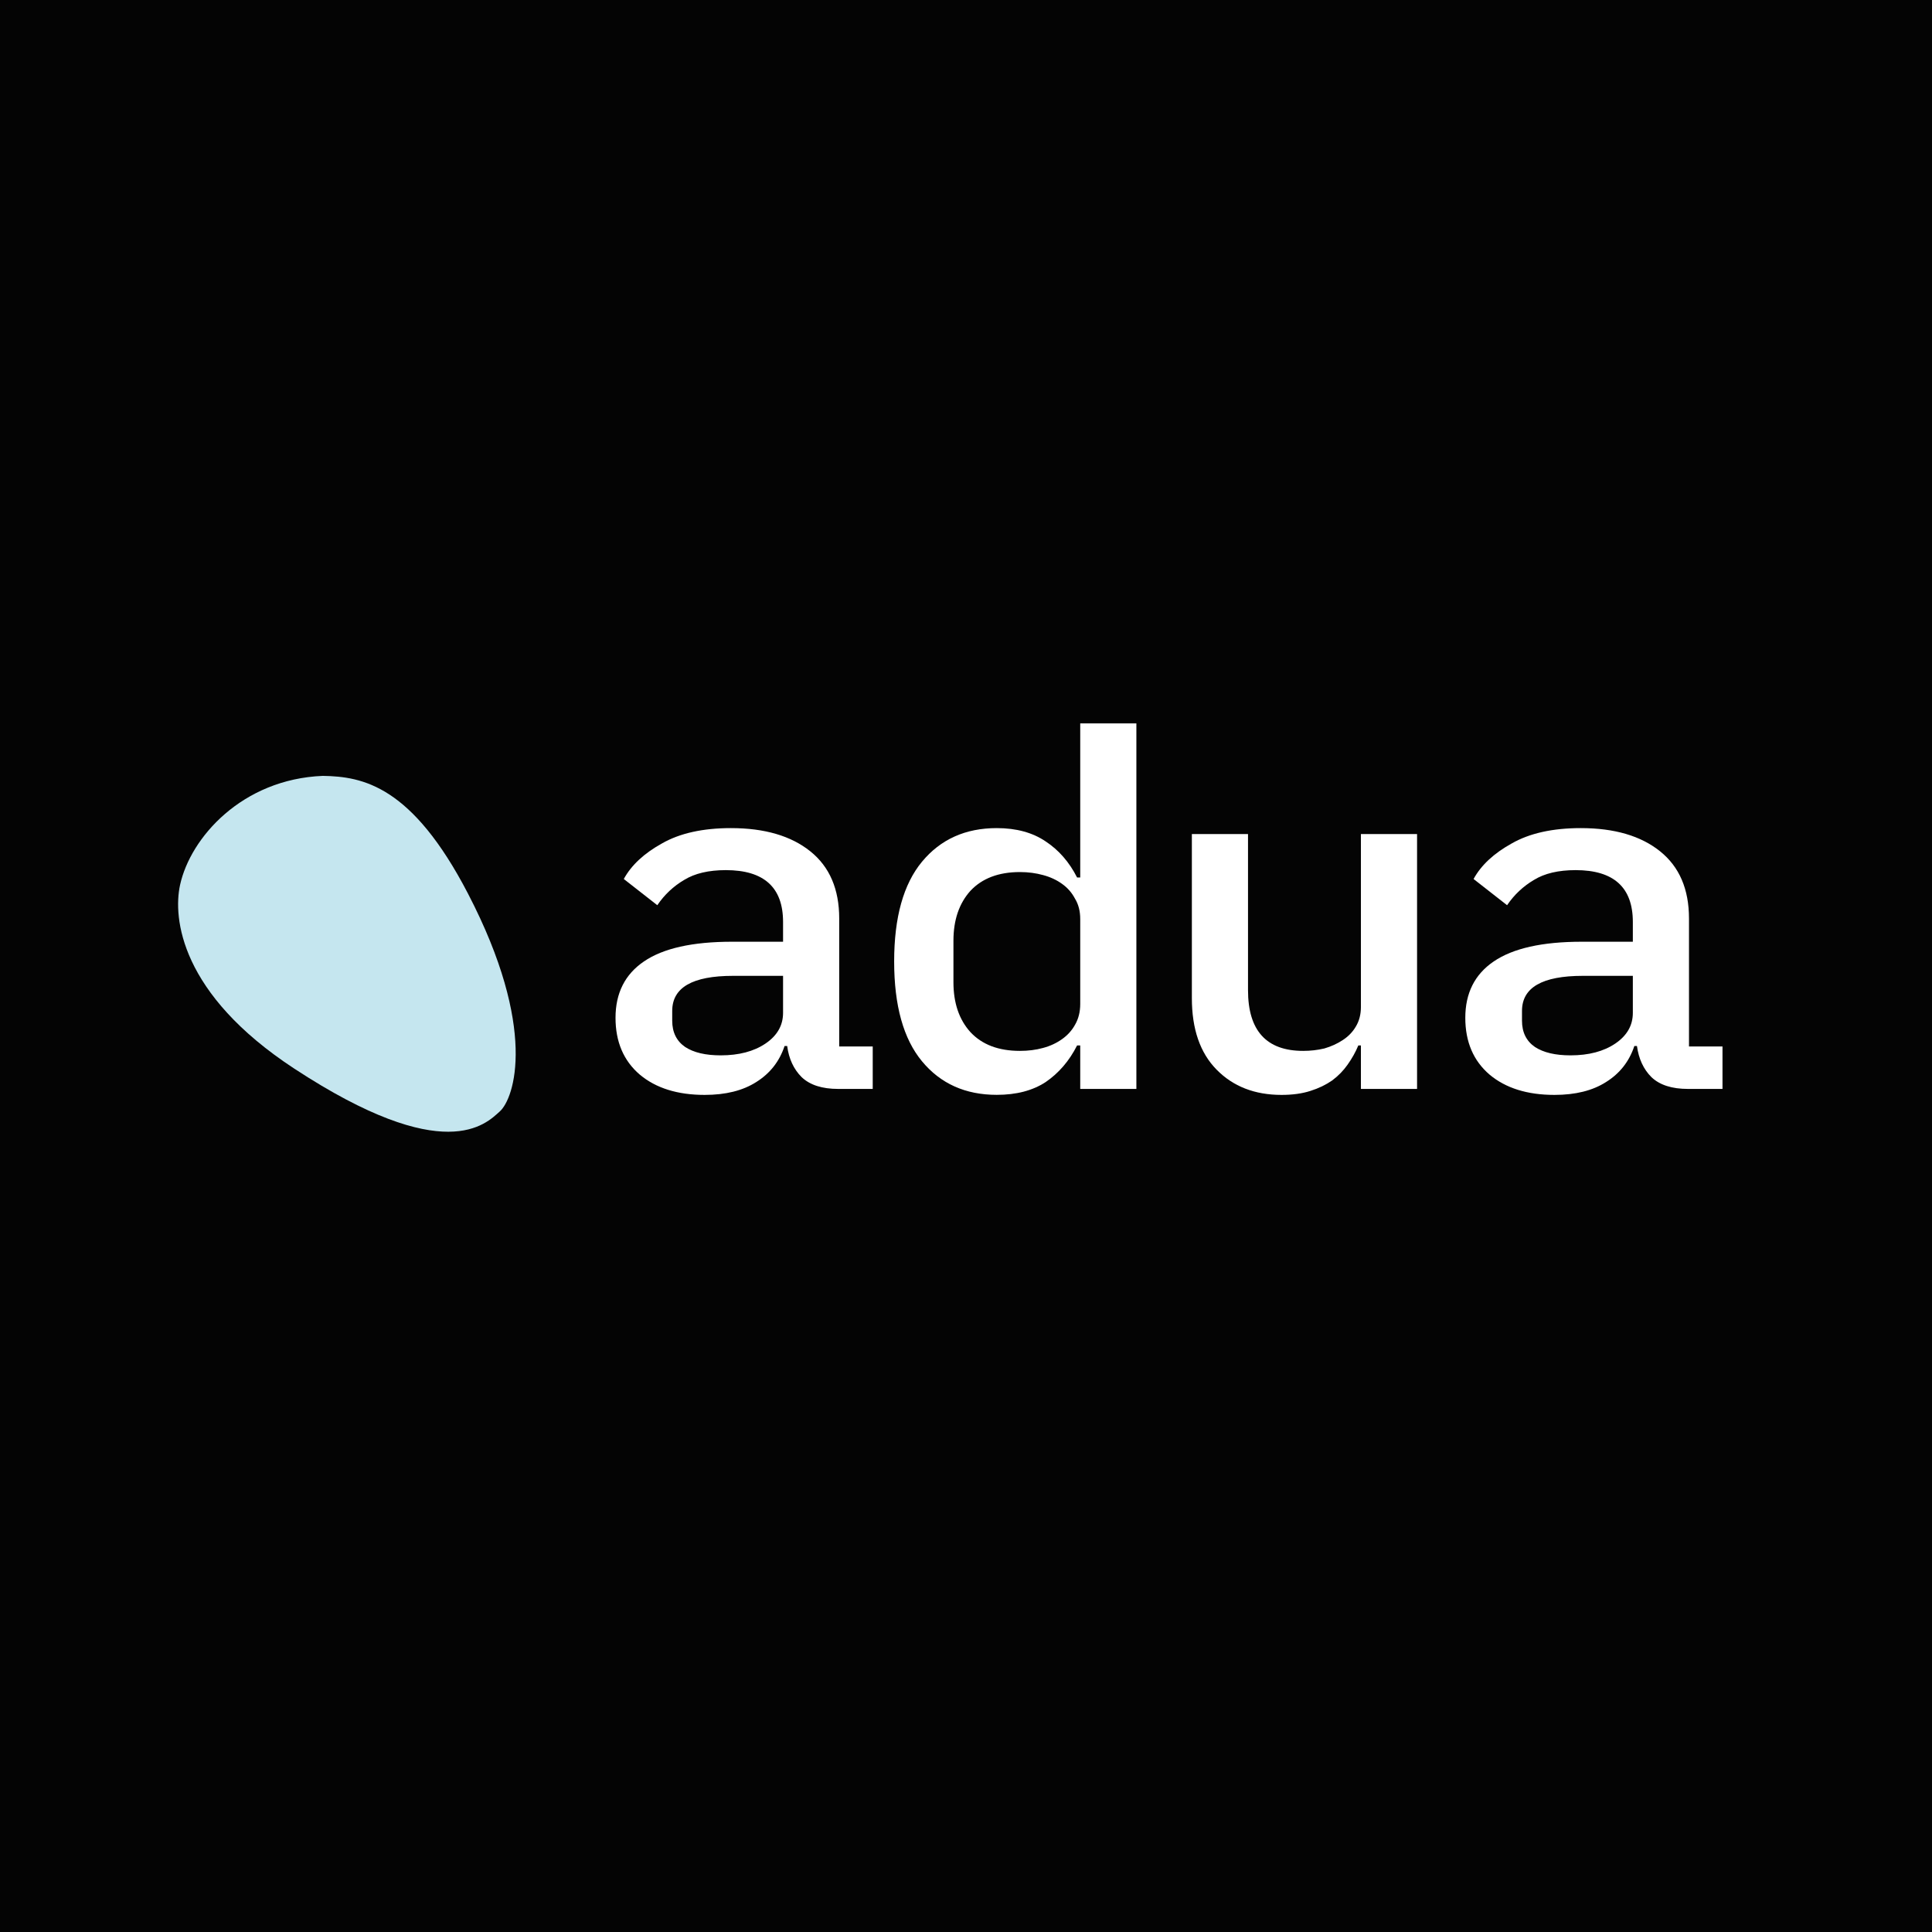
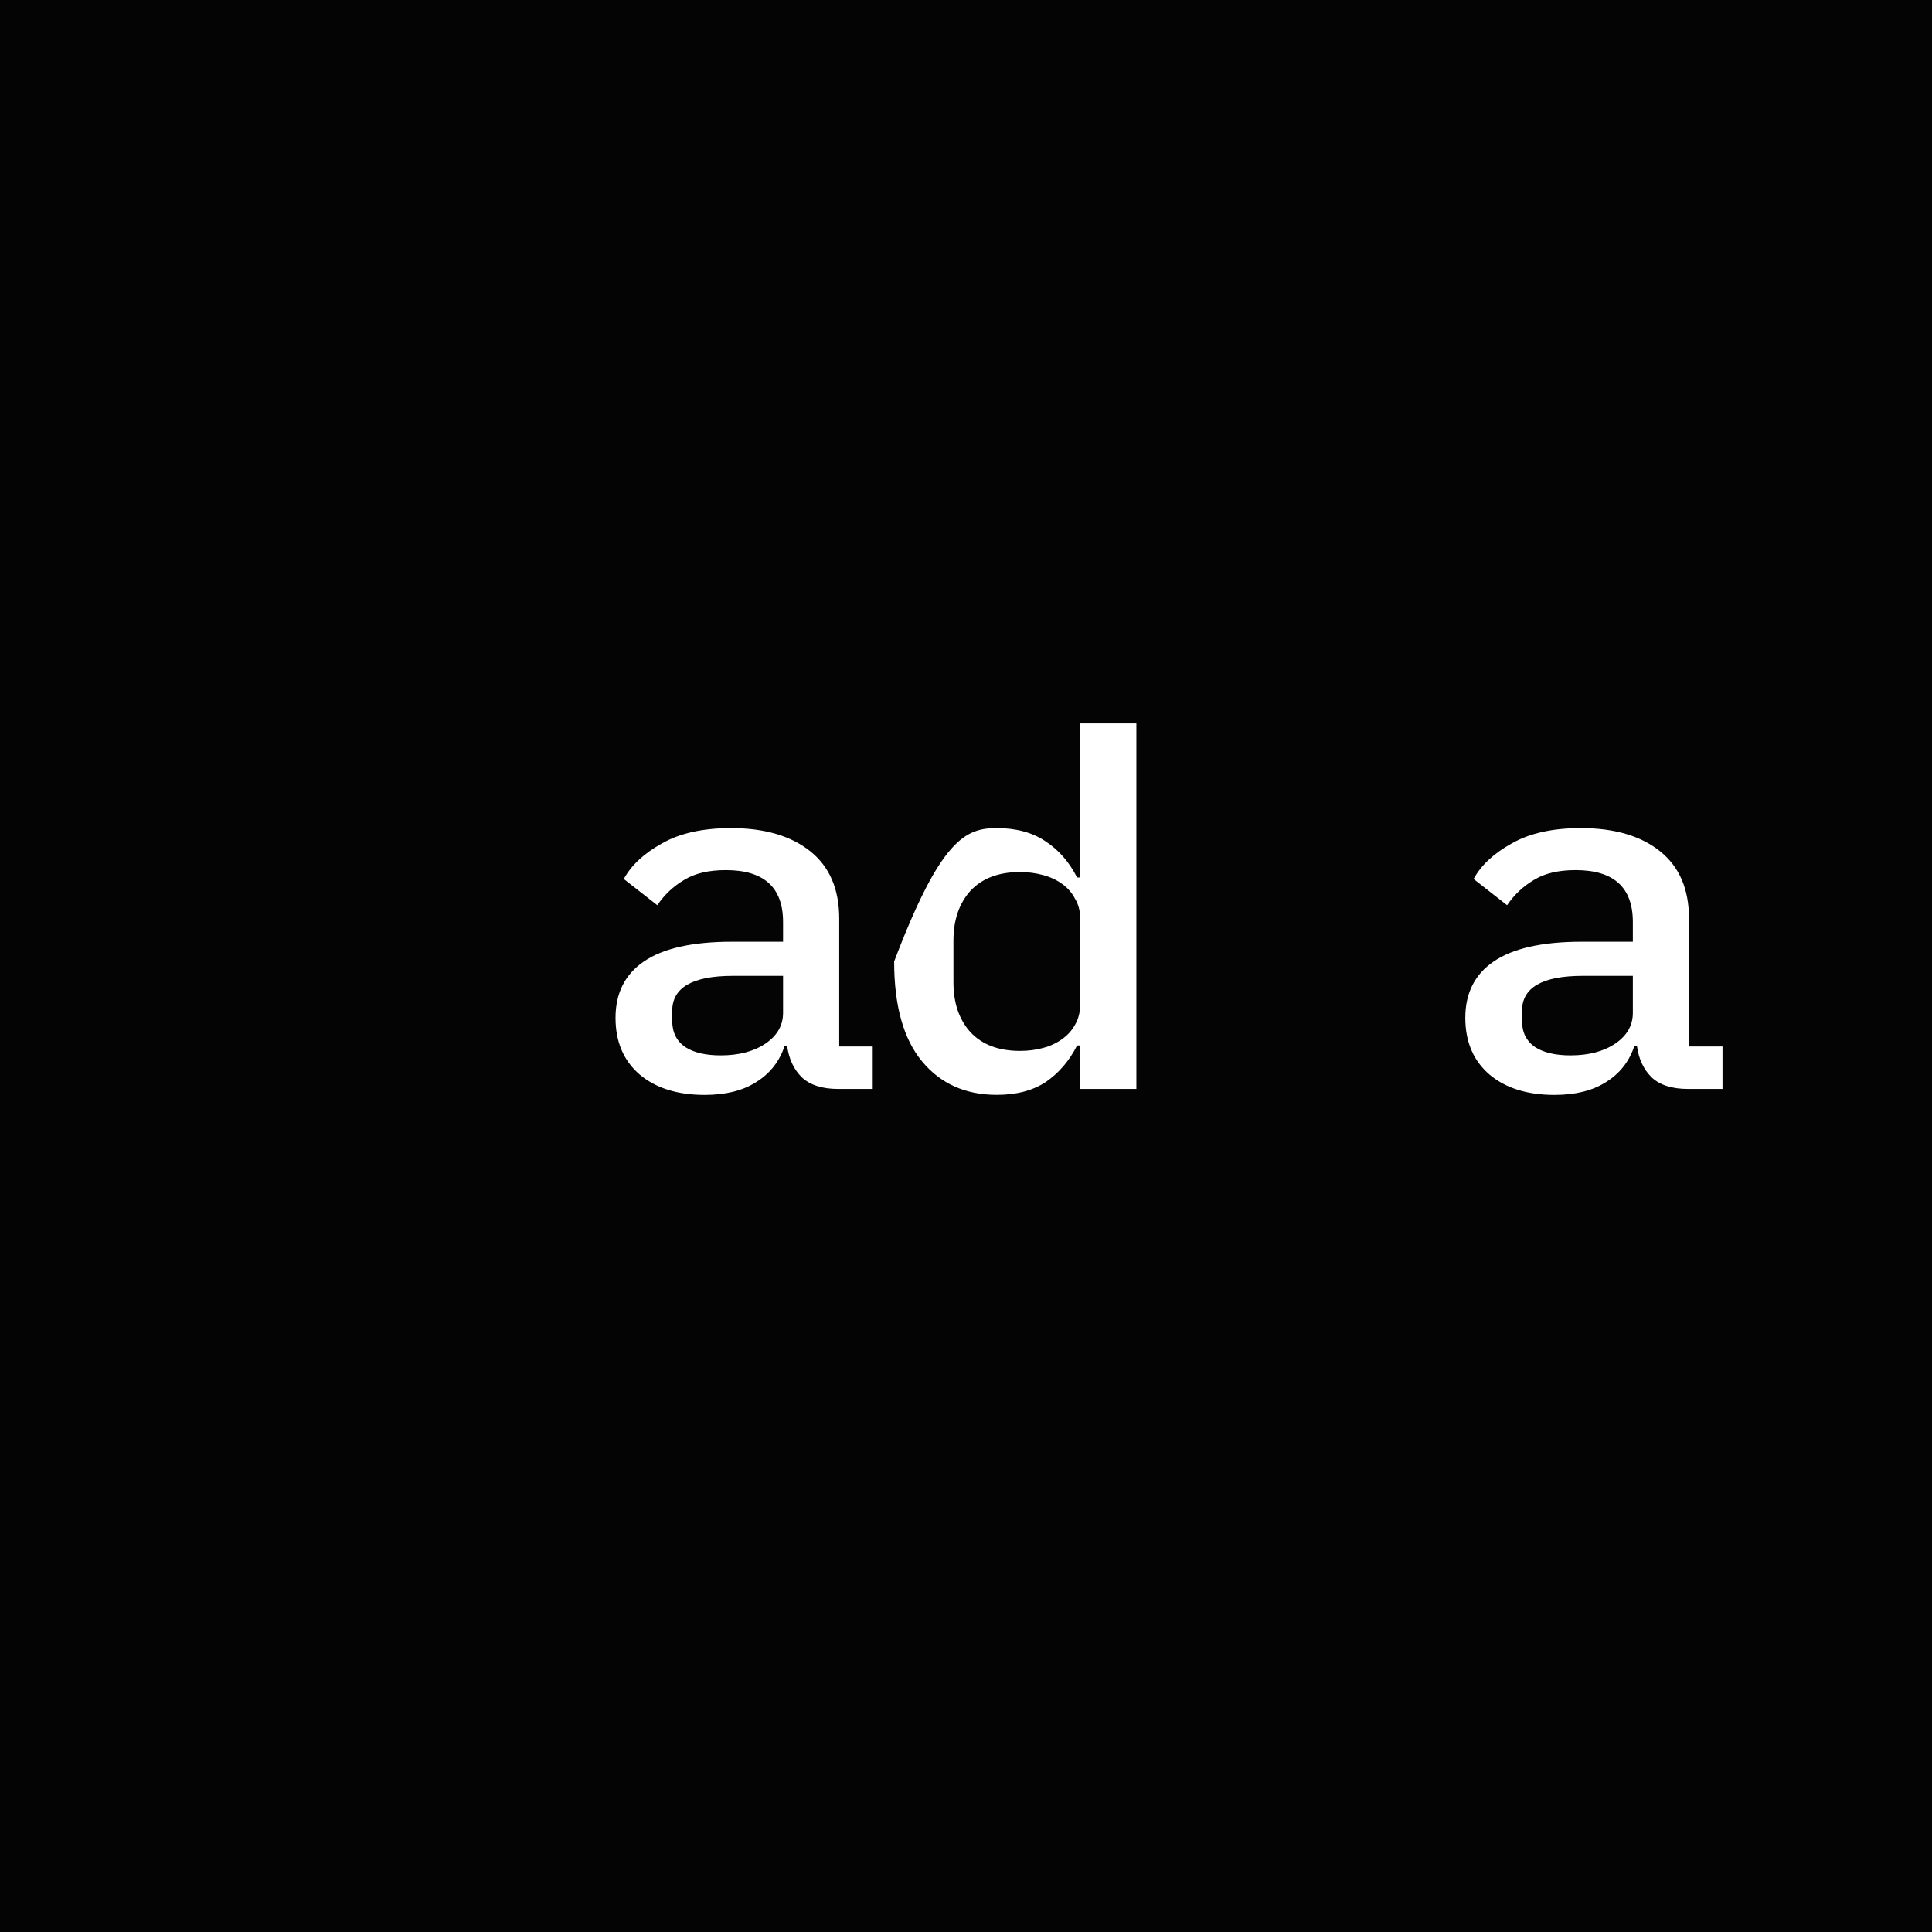
<svg xmlns="http://www.w3.org/2000/svg" width="32" height="32" viewBox="0 0 32 32" fill="none">
  <rect width="32" height="32" fill="#040404" />
-   <path d="M5.346 12.851C4.012 12.905 3.154 13.87 2.982 14.659C2.864 15.204 2.984 16.462 4.876 17.701C7.371 19.336 8.049 18.614 8.277 18.41C8.521 18.193 8.91 17.032 7.752 14.802C6.825 13.017 6.014 12.861 5.346 12.851Z" fill="#C5E6EF" />
  <path d="M13.883 18.036C13.616 18.036 13.414 17.971 13.277 17.84C13.146 17.709 13.066 17.537 13.038 17.325H12.995C12.91 17.581 12.753 17.78 12.526 17.922C12.304 18.064 12.019 18.135 11.672 18.135C11.223 18.135 10.864 18.023 10.597 17.799C10.329 17.57 10.195 17.256 10.195 16.858C10.195 16.449 10.352 16.138 10.665 15.925C10.983 15.707 11.47 15.598 12.125 15.598H12.97V15.271C12.97 14.698 12.654 14.412 12.022 14.412C11.738 14.412 11.507 14.466 11.331 14.575C11.154 14.679 11.006 14.818 10.887 14.993L10.332 14.559C10.457 14.33 10.668 14.134 10.964 13.97C11.259 13.801 11.641 13.716 12.107 13.716C12.665 13.716 13.103 13.845 13.422 14.101C13.741 14.357 13.9 14.728 13.9 15.214V17.333H14.455V18.036H13.883ZM11.937 17.48C12.238 17.48 12.486 17.415 12.68 17.284C12.873 17.153 12.97 16.984 12.97 16.776V16.163H12.142C11.47 16.163 11.134 16.356 11.134 16.744V16.907C11.134 17.098 11.206 17.243 11.348 17.341C11.49 17.434 11.686 17.48 11.937 17.48Z" fill="white" />
-   <path d="M17.892 17.316H17.84C17.71 17.573 17.536 17.774 17.32 17.922C17.104 18.064 16.833 18.134 16.509 18.134C15.991 18.134 15.578 17.949 15.271 17.578C14.964 17.207 14.81 16.656 14.81 15.925C14.81 15.194 14.964 14.644 15.271 14.273C15.578 13.902 15.991 13.716 16.509 13.716C16.833 13.716 17.104 13.79 17.32 13.937C17.536 14.079 17.71 14.278 17.84 14.534H17.892V11.982H18.822V18.036H17.892V17.316ZM16.893 17.406C17.03 17.406 17.158 17.39 17.277 17.357C17.397 17.325 17.502 17.275 17.593 17.21C17.684 17.145 17.755 17.066 17.806 16.973C17.863 16.875 17.892 16.76 17.892 16.629V15.222C17.892 15.091 17.863 14.979 17.806 14.886C17.755 14.788 17.684 14.706 17.593 14.641C17.502 14.575 17.397 14.526 17.277 14.494C17.158 14.461 17.03 14.444 16.893 14.444C16.54 14.444 16.267 14.548 16.073 14.755C15.886 14.963 15.792 15.238 15.792 15.582V16.269C15.792 16.613 15.886 16.888 16.073 17.095C16.267 17.303 16.54 17.406 16.893 17.406Z" fill="white" />
-   <path d="M22.541 17.316H22.498C22.453 17.425 22.393 17.532 22.319 17.636C22.25 17.734 22.165 17.821 22.063 17.897C21.96 17.968 21.841 18.026 21.704 18.069C21.568 18.113 21.408 18.135 21.226 18.135C20.782 18.135 20.424 17.995 20.151 17.717C19.877 17.439 19.741 17.044 19.741 16.531V13.815H20.671V16.4C20.671 17.071 20.976 17.406 21.585 17.406C21.704 17.406 21.821 17.393 21.935 17.366C22.049 17.333 22.151 17.286 22.242 17.226C22.333 17.166 22.404 17.093 22.455 17.006C22.512 16.913 22.541 16.804 22.541 16.678V13.815H23.471V18.036H22.541V17.316Z" fill="white" />
+   <path d="M17.892 17.316H17.84C17.71 17.573 17.536 17.774 17.32 17.922C17.104 18.064 16.833 18.134 16.509 18.134C15.991 18.134 15.578 17.949 15.271 17.578C14.964 17.207 14.81 16.656 14.81 15.925C15.578 13.902 15.991 13.716 16.509 13.716C16.833 13.716 17.104 13.79 17.32 13.937C17.536 14.079 17.71 14.278 17.84 14.534H17.892V11.982H18.822V18.036H17.892V17.316ZM16.893 17.406C17.03 17.406 17.158 17.39 17.277 17.357C17.397 17.325 17.502 17.275 17.593 17.21C17.684 17.145 17.755 17.066 17.806 16.973C17.863 16.875 17.892 16.76 17.892 16.629V15.222C17.892 15.091 17.863 14.979 17.806 14.886C17.755 14.788 17.684 14.706 17.593 14.641C17.502 14.575 17.397 14.526 17.277 14.494C17.158 14.461 17.03 14.444 16.893 14.444C16.54 14.444 16.267 14.548 16.073 14.755C15.886 14.963 15.792 15.238 15.792 15.582V16.269C15.792 16.613 15.886 16.888 16.073 17.095C16.267 17.303 16.54 17.406 16.893 17.406Z" fill="white" />
  <path d="M27.958 18.036C27.691 18.036 27.489 17.971 27.352 17.84C27.221 17.709 27.142 17.537 27.113 17.325H27.07C26.985 17.581 26.829 17.78 26.601 17.922C26.379 18.064 26.095 18.135 25.747 18.135C25.298 18.135 24.939 18.023 24.672 17.799C24.404 17.57 24.27 17.256 24.27 16.858C24.27 16.449 24.427 16.138 24.74 15.925C25.059 15.707 25.545 15.598 26.2 15.598H27.045V15.271C27.045 14.698 26.729 14.412 26.097 14.412C25.813 14.412 25.582 14.466 25.406 14.575C25.23 14.679 25.081 14.818 24.962 14.993L24.407 14.559C24.532 14.33 24.743 14.134 25.039 13.97C25.335 13.801 25.716 13.716 26.183 13.716C26.741 13.716 27.179 13.845 27.497 14.101C27.816 14.357 27.975 14.728 27.975 15.214V17.333H28.53V18.036H27.958ZM26.012 17.48C26.314 17.48 26.561 17.415 26.755 17.284C26.948 17.153 27.045 16.984 27.045 16.776V16.163H26.217C25.545 16.163 25.209 16.356 25.209 16.744V16.907C25.209 17.098 25.281 17.243 25.423 17.341C25.565 17.434 25.762 17.48 26.012 17.48Z" fill="white" />
</svg>